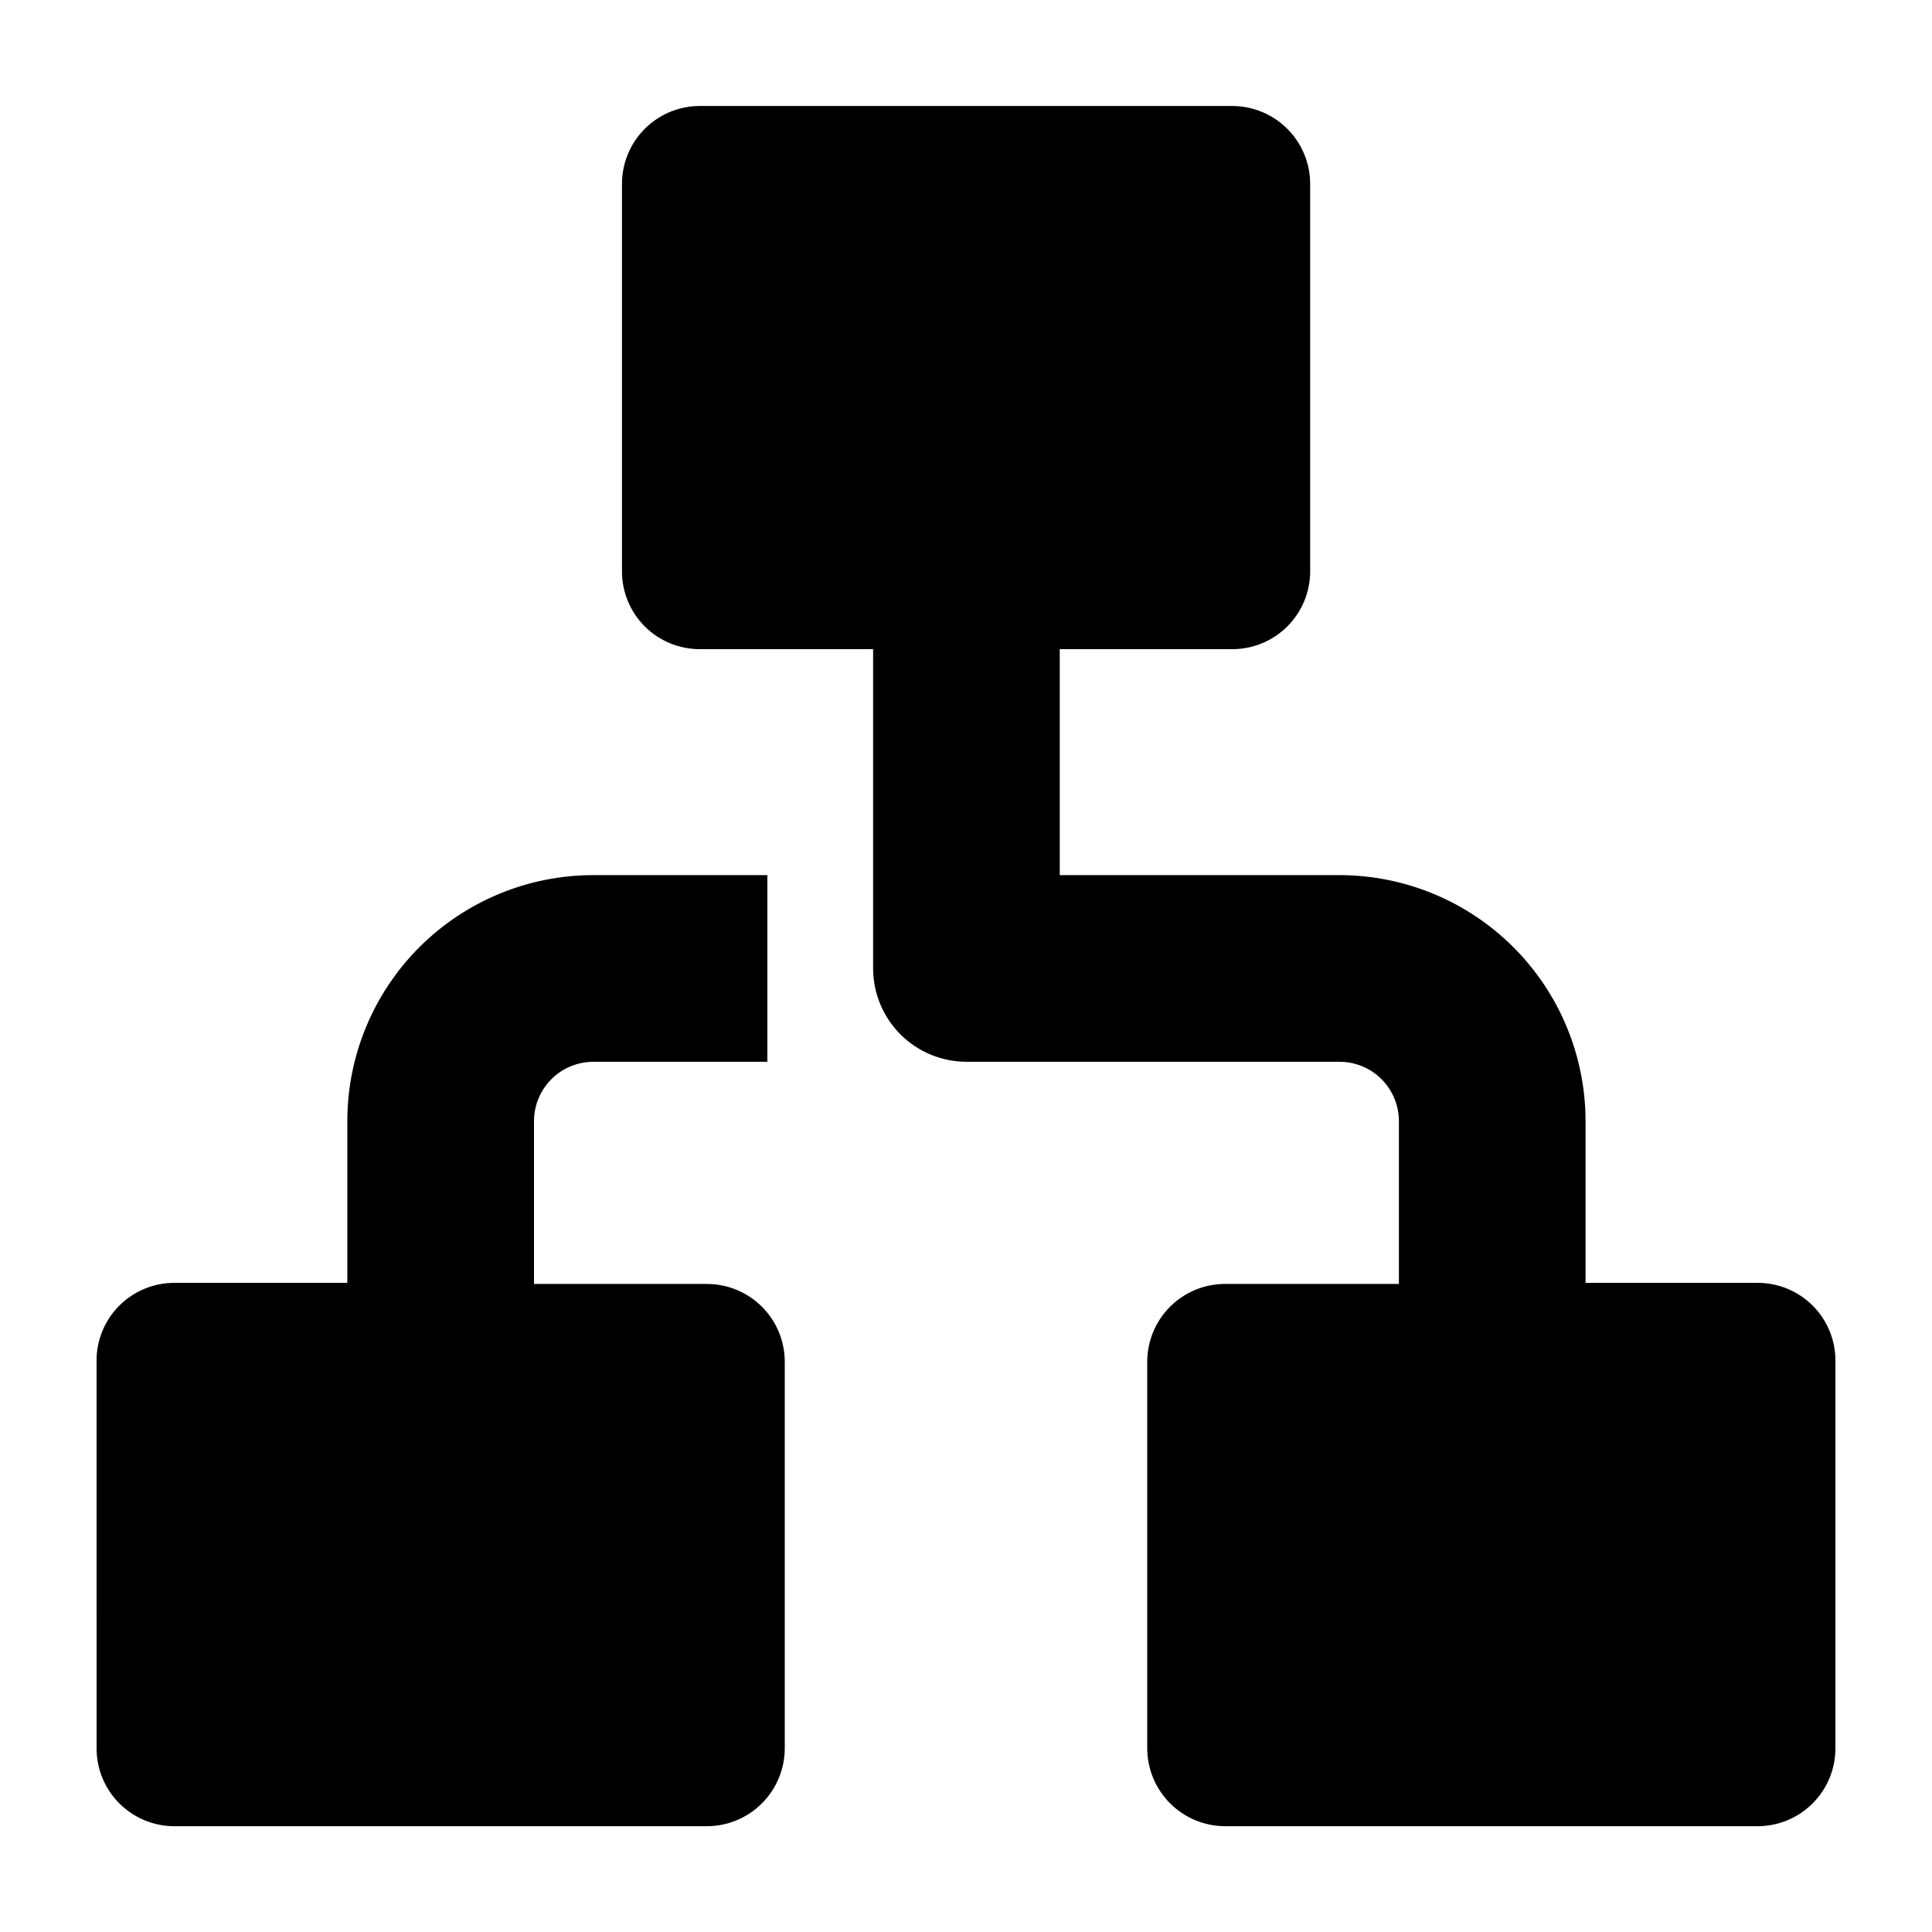
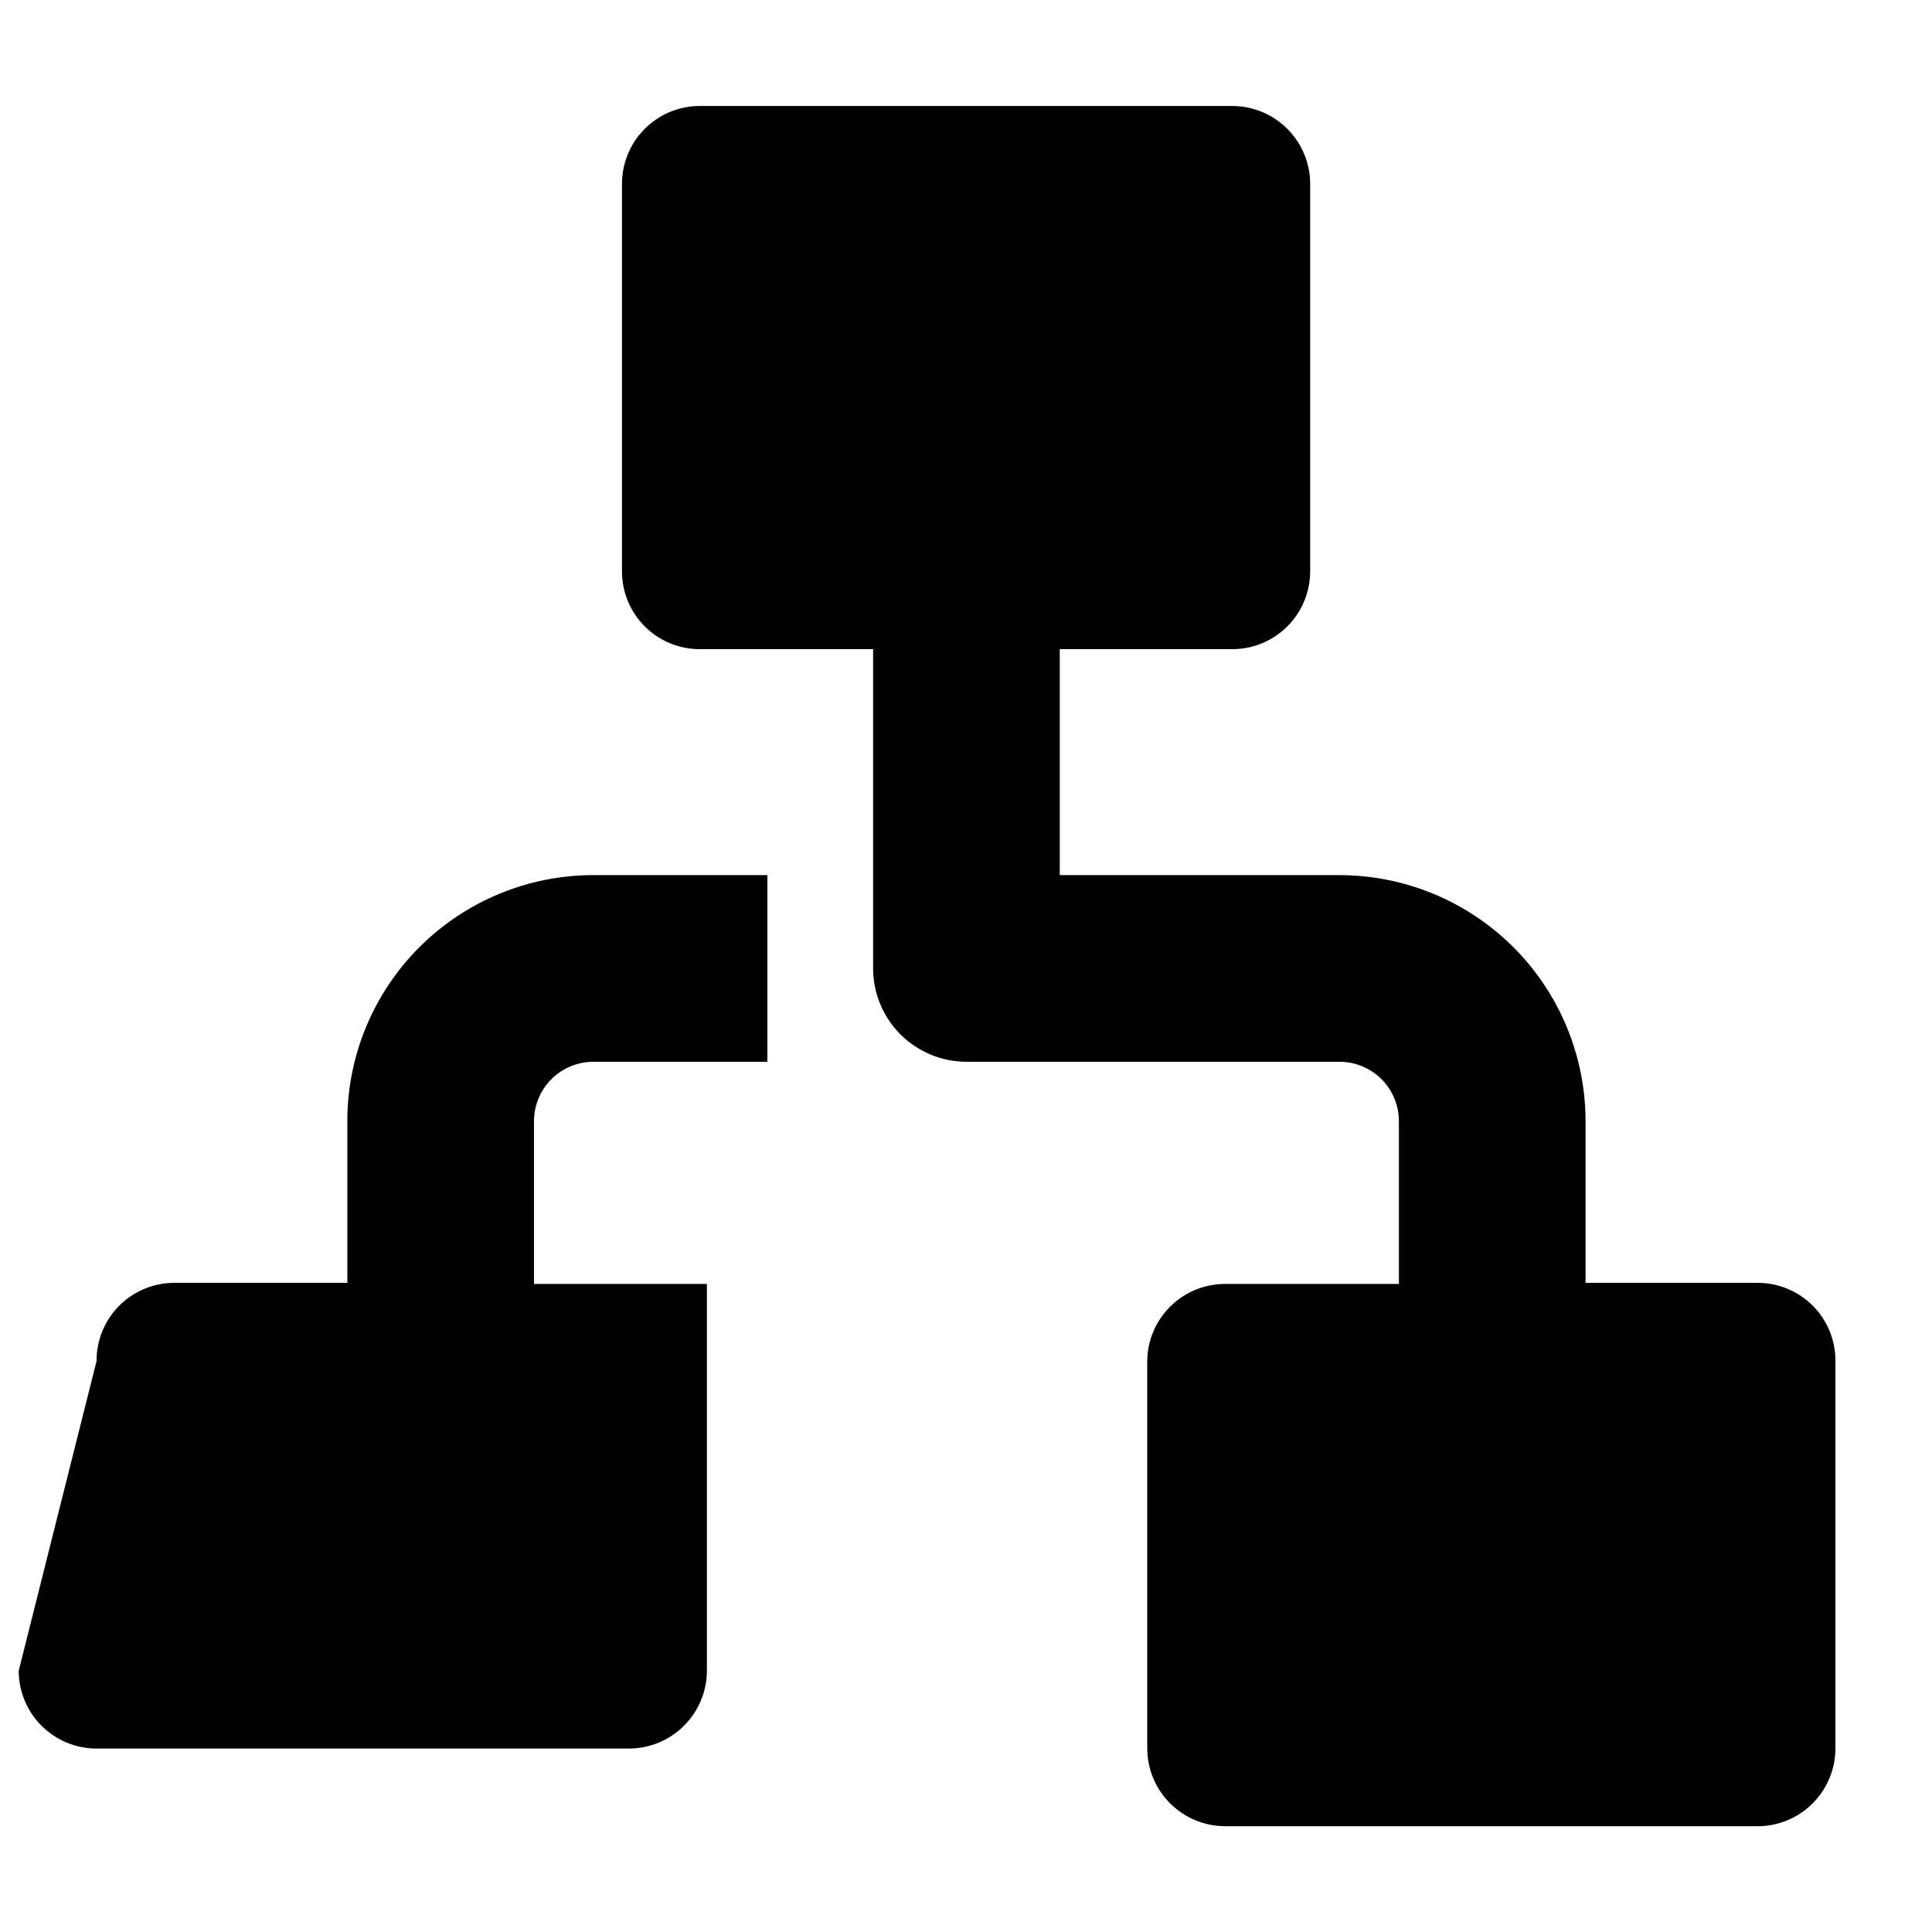
<svg xmlns="http://www.w3.org/2000/svg" fill="#000000" width="800px" height="800px" version="1.1" viewBox="144 144 512 512">
-   <path d="m169.59 504.7c-0.039-5.492 2.121-10.773 5.996-14.664 3.875-3.894 9.145-6.078 14.637-6.066h45.824v-43.184h-0.004c0.09-17.234 7-33.734 19.219-45.891s28.754-18.98 45.988-18.98h46.109l0.004 49.473h-46.113c-4.164 0-8.16 1.648-11.109 4.59s-4.613 6.934-4.625 11.098v43.184h45.824-0.004c5.465 0 10.703 2.168 14.574 6.027 3.867 3.859 6.047 9.094 6.059 14.559v102.49c-0.012 5.469-2.191 10.707-6.059 14.574-3.863 3.867-9.105 6.047-14.574 6.059h-141.11c-5.473 0-10.723-2.176-14.59-6.043-3.871-3.871-6.043-9.117-6.043-14.59zm440.18-20.73h-45.582v-43.184c-0.102-17.23-7.012-33.723-19.23-45.875-12.215-12.152-28.742-18.98-45.977-18.996h-74.133v-59.879h45.727c5.465 0 10.707-2.168 14.574-6.027 3.867-3.859 6.047-9.094 6.059-14.559v-102.78c-0.023-5.457-2.207-10.688-6.074-14.543-3.863-3.856-9.098-6.027-14.559-6.039h-141.11c-5.473 0-10.719 2.172-14.59 6.043-3.867 3.867-6.043 9.117-6.043 14.59v102.58c-0.039 5.492 2.121 10.773 5.996 14.668 3.875 3.891 9.145 6.074 14.637 6.062h45.918v84.59c0 6.559 2.602 12.848 7.234 17.492 4.633 4.641 10.918 7.254 17.477 7.269h98.891c4.168 0 8.164 1.648 11.113 4.59 2.949 2.941 4.613 6.934 4.625 11.098v43.184h-46.062c-5.465 0-10.703 2.168-14.57 6.027-3.871 3.859-6.047 9.094-6.062 14.559v102.49c0.016 5.469 2.191 10.707 6.059 14.574 3.867 3.867 9.105 6.047 14.574 6.059h141.11c5.473 0 10.723-2.176 14.59-6.043 3.871-3.871 6.043-9.117 6.043-14.59v-102.63c0.039-5.492-2.117-10.773-5.992-14.664-3.875-3.894-9.145-6.078-14.641-6.066z" />
+   <path d="m169.59 504.7c-0.039-5.492 2.121-10.773 5.996-14.664 3.875-3.894 9.145-6.078 14.637-6.066h45.824v-43.184h-0.004c0.09-17.234 7-33.734 19.219-45.891s28.754-18.98 45.988-18.98h46.109l0.004 49.473h-46.113c-4.164 0-8.16 1.648-11.109 4.59s-4.613 6.934-4.625 11.098v43.184h45.824-0.004v102.49c-0.012 5.469-2.191 10.707-6.059 14.574-3.863 3.867-9.105 6.047-14.574 6.059h-141.11c-5.473 0-10.723-2.176-14.59-6.043-3.871-3.871-6.043-9.117-6.043-14.59zm440.18-20.73h-45.582v-43.184c-0.102-17.23-7.012-33.723-19.23-45.875-12.215-12.152-28.742-18.98-45.977-18.996h-74.133v-59.879h45.727c5.465 0 10.707-2.168 14.574-6.027 3.867-3.859 6.047-9.094 6.059-14.559v-102.78c-0.023-5.457-2.207-10.688-6.074-14.543-3.863-3.856-9.098-6.027-14.559-6.039h-141.11c-5.473 0-10.719 2.172-14.59 6.043-3.867 3.867-6.043 9.117-6.043 14.59v102.58c-0.039 5.492 2.121 10.773 5.996 14.668 3.875 3.891 9.145 6.074 14.637 6.062h45.918v84.59c0 6.559 2.602 12.848 7.234 17.492 4.633 4.641 10.918 7.254 17.477 7.269h98.891c4.168 0 8.164 1.648 11.113 4.59 2.949 2.941 4.613 6.934 4.625 11.098v43.184h-46.062c-5.465 0-10.703 2.168-14.57 6.027-3.871 3.859-6.047 9.094-6.062 14.559v102.49c0.016 5.469 2.191 10.707 6.059 14.574 3.867 3.867 9.105 6.047 14.574 6.059h141.11c5.473 0 10.723-2.176 14.59-6.043 3.871-3.871 6.043-9.117 6.043-14.59v-102.63c0.039-5.492-2.117-10.773-5.992-14.664-3.875-3.894-9.145-6.078-14.641-6.066z" />
</svg>